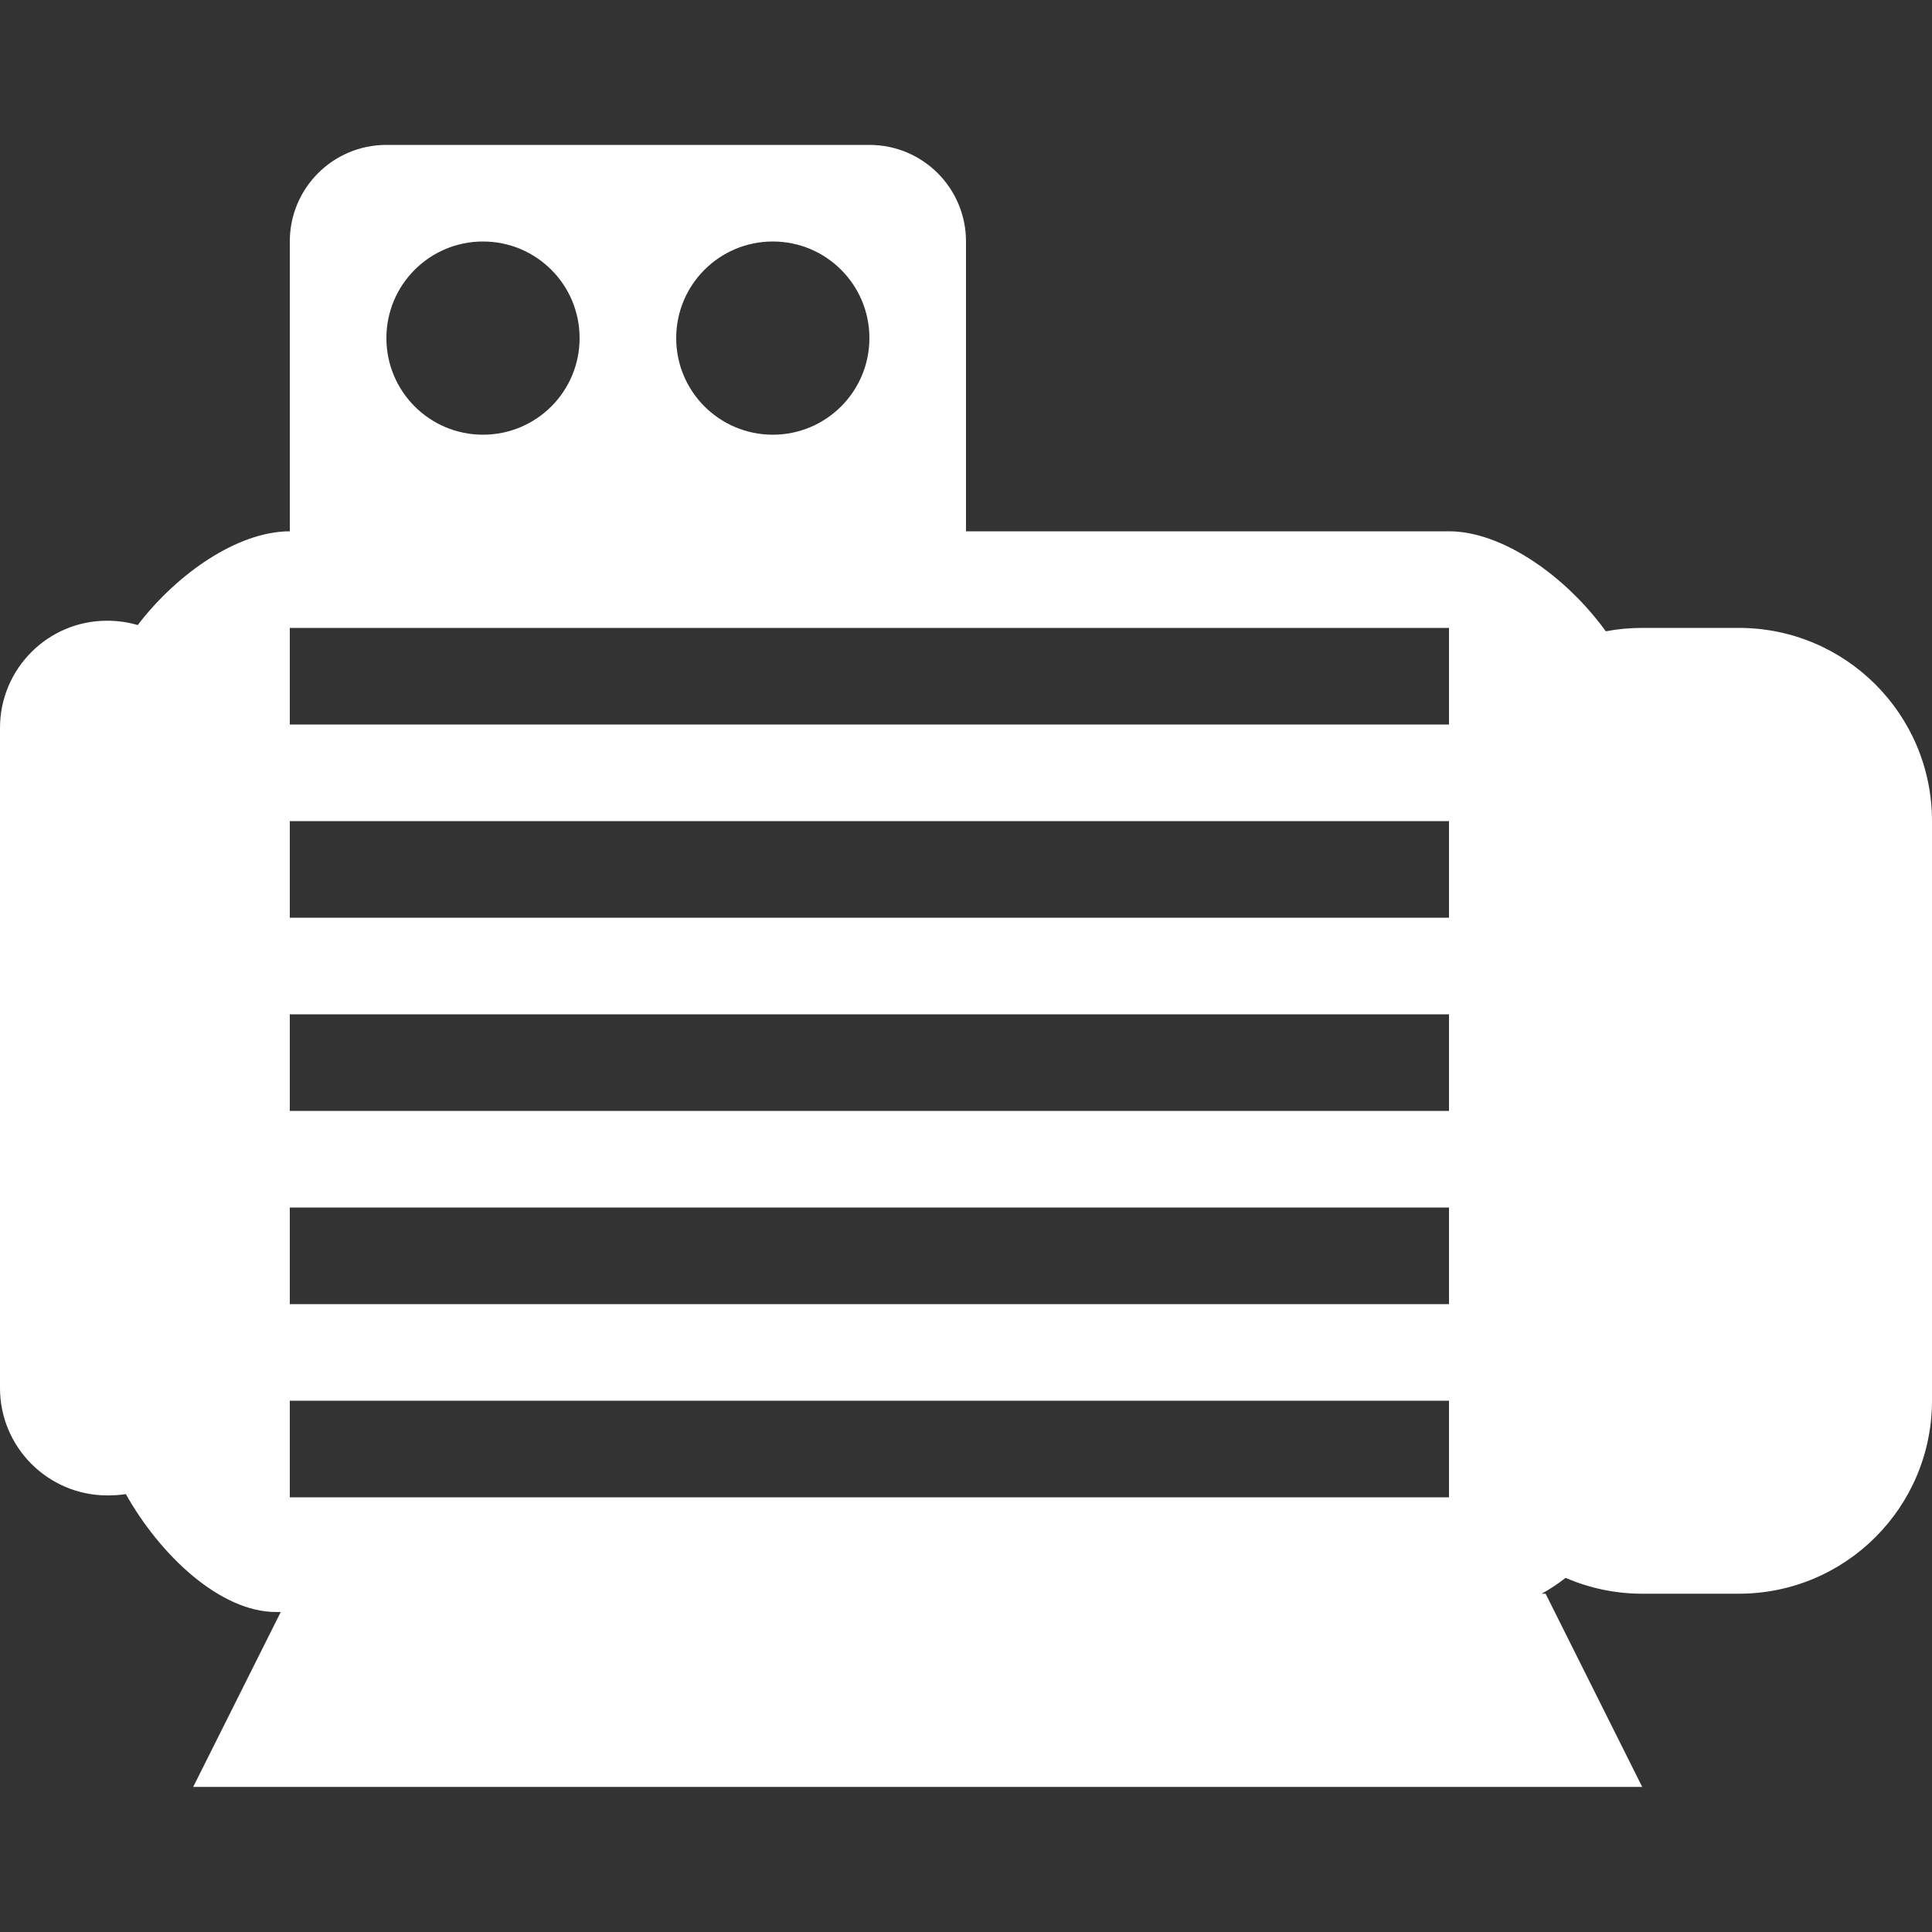
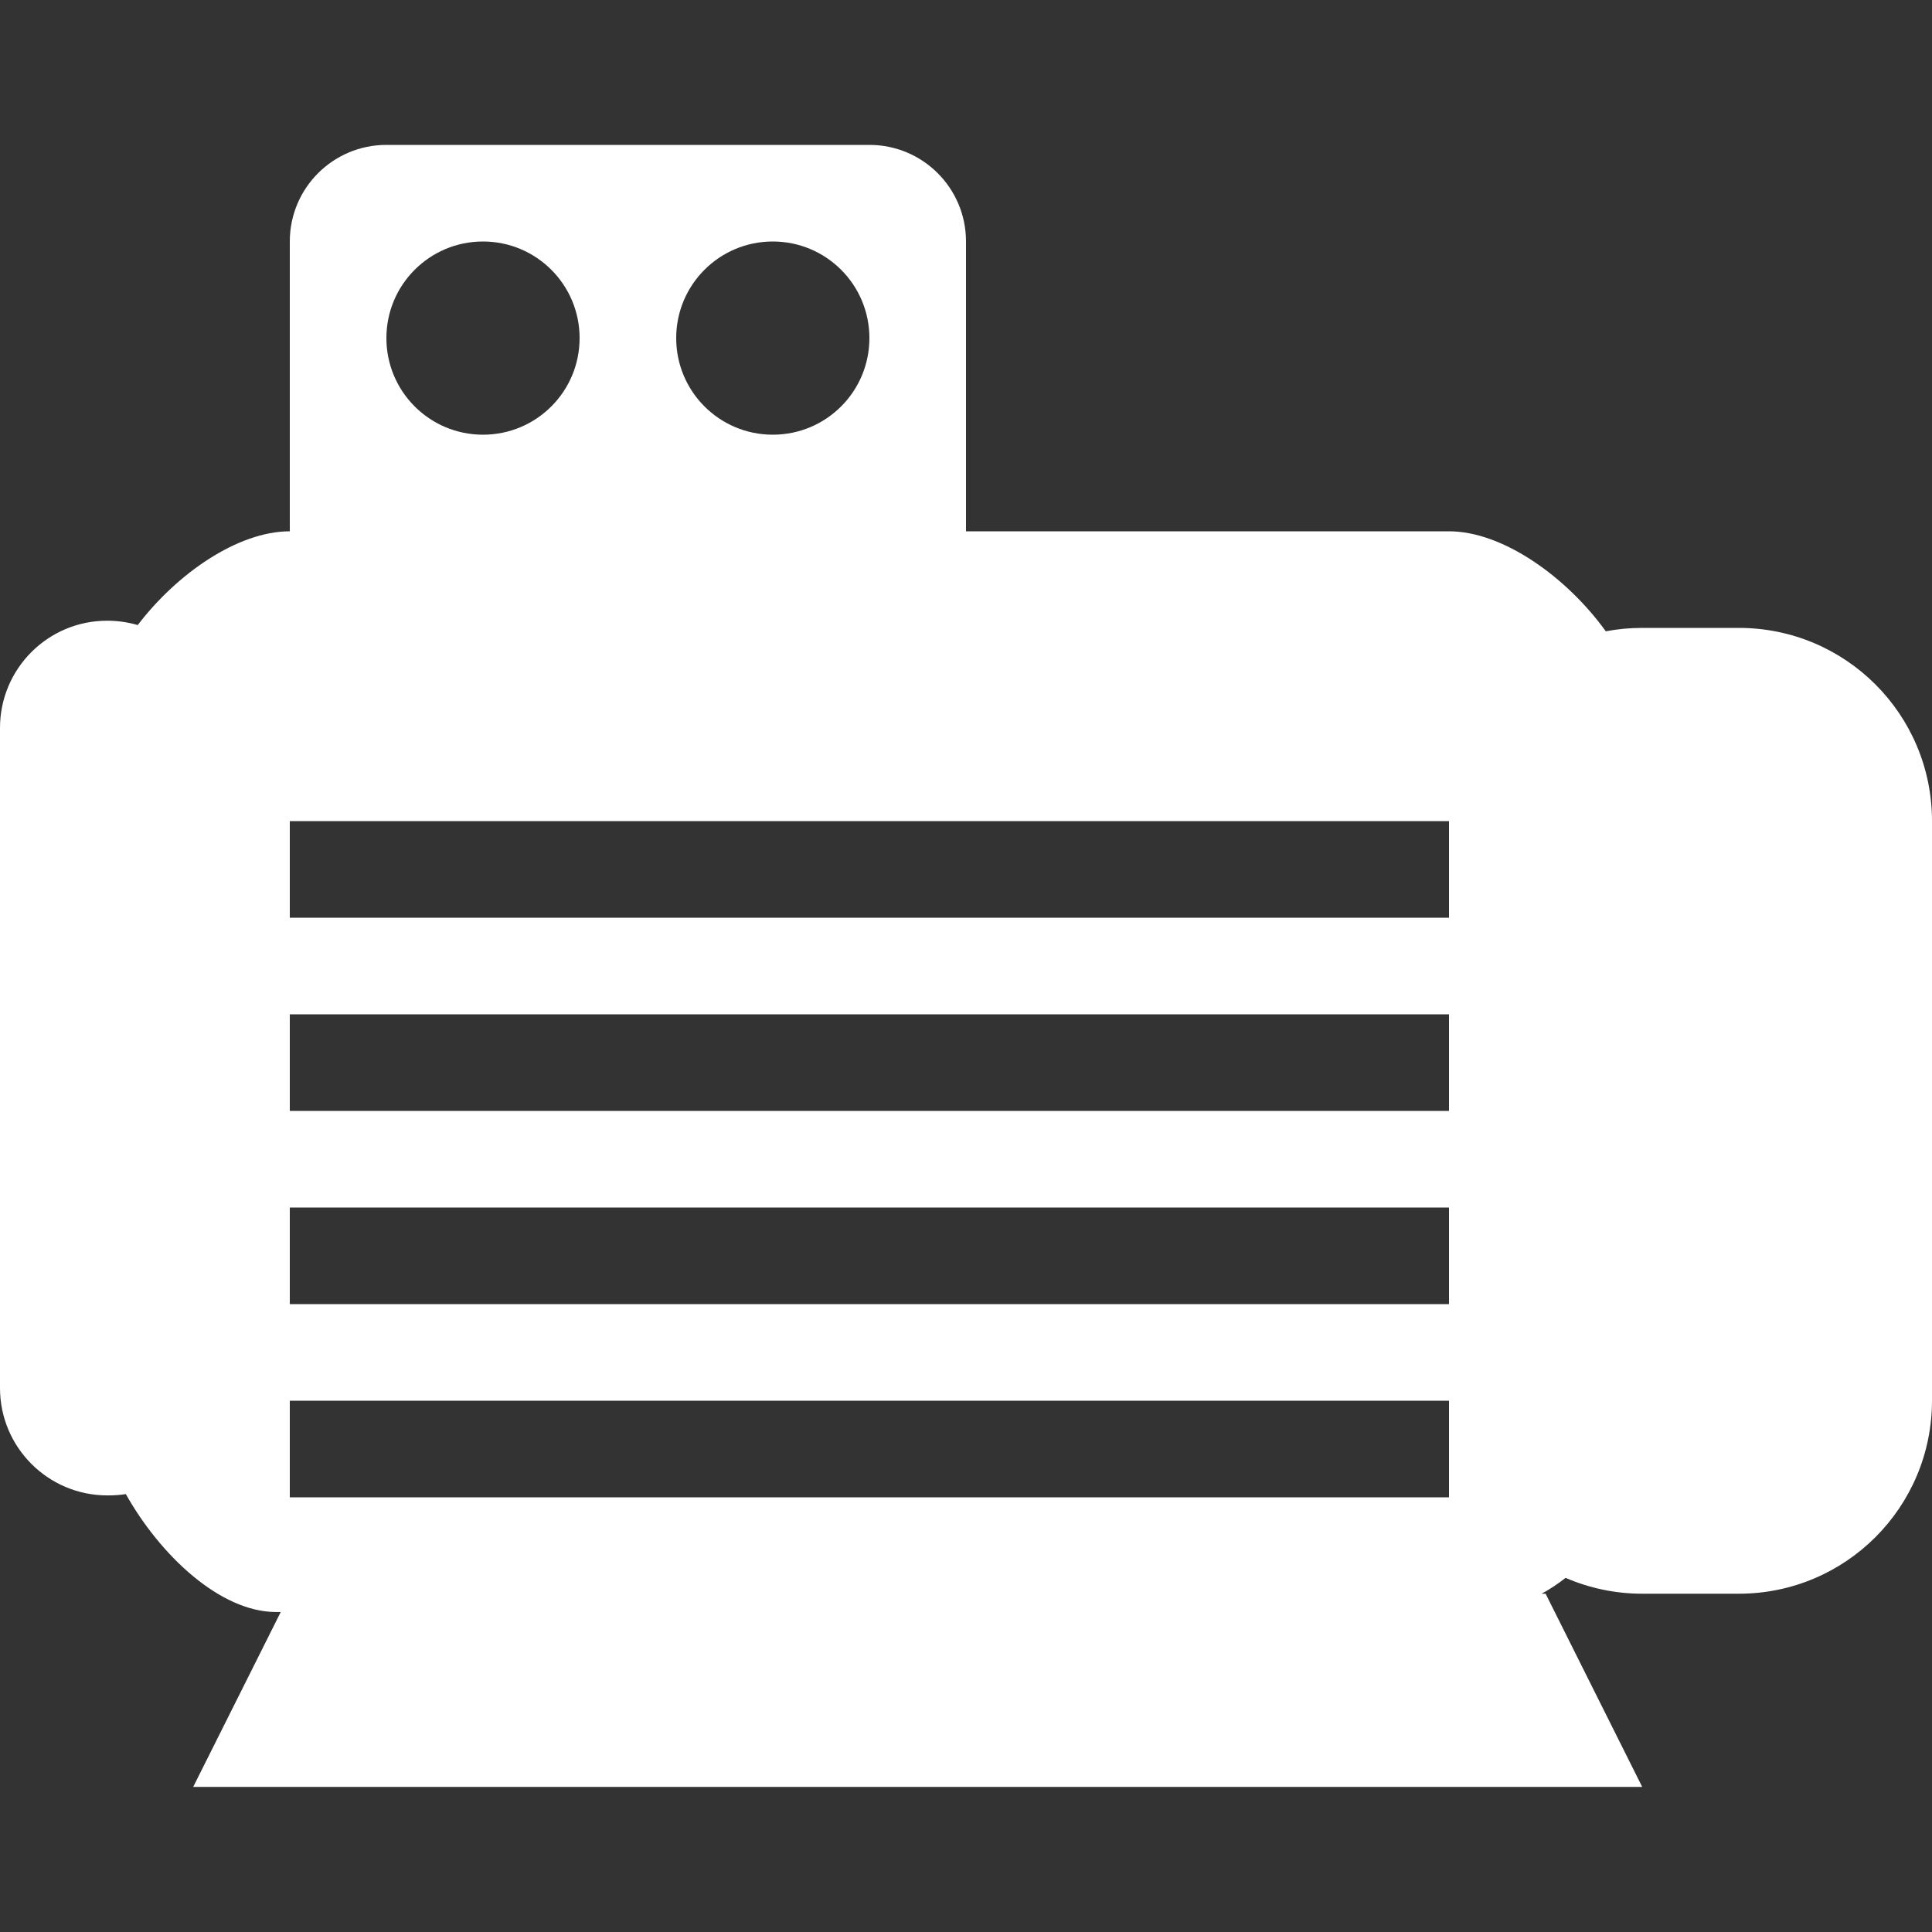
<svg xmlns="http://www.w3.org/2000/svg" t="1694054375922" class="icon" viewBox="0 0 1024 1024" version="1.1" p-id="25282" width="100" height="100">
  <rect x="0" y="0" width="1024" height="1024" fill="#333333" stroke="none" />
-   <path d="M921.6 332.8h-51.2c-6.6 0-13 0.6-19.3 1.8-20.7-28.7-54.5-53-83.1-53H512V128c0-28.3-22.9-51.2-51.2-51.2h-256c-28.3 0-51.2 22.9-51.2 51.2v153.6c-27.5 0-59.8 22.4-80.6 49.7-5.1-1.5-10.5-2.3-16.1-2.3C25.5 328.9 0 354.4 0 385.8v349.9c0 31.4 25.5 56.9 56.9 56.9 3.5 0 6.8-0.2 9.8-0.7 18.3 32.6 50.1 62.5 79.6 62.5h2.5l-46.4 92.7h768l-51.2-102.4h-2.1c4.4-2.4 8.6-5.2 12.7-8.4 12.5 5.4 26.2 8.4 40.6 8.4h51.2c56.6 0 102.4-45.8 102.4-102.4V435.2c0-56.6-45.8-102.4-102.4-102.4zM409.6 128c28.3 0 51.2 22.9 51.2 51.2s-22.9 51.2-51.2 51.2-51.2-22.9-51.2-51.2 22.9-51.2 51.2-51.2zM256 128c28.3 0 51.2 22.9 51.2 51.2s-22.9 51.2-51.2 51.2-51.2-22.9-51.2-51.2S227.7 128 256 128z m512 665.6H153.6v-51.2H768v51.2z m0-102.4H153.6V640H768v51.2z m0-102.4H153.6v-51.2H768v51.2z m0-102.4H153.6v-51.2H768v51.2z m0-102.4H153.6v-51.2H768V384z" fill="#ffffff" p-id="25283" />
+   <path d="M921.6 332.8h-51.2c-6.6 0-13 0.6-19.3 1.8-20.7-28.7-54.5-53-83.1-53H512V128c0-28.3-22.9-51.2-51.2-51.2h-256c-28.3 0-51.2 22.9-51.2 51.2v153.6c-27.5 0-59.8 22.4-80.6 49.7-5.1-1.5-10.5-2.3-16.1-2.3C25.5 328.9 0 354.4 0 385.8v349.9c0 31.4 25.5 56.9 56.9 56.9 3.5 0 6.8-0.2 9.8-0.7 18.3 32.6 50.1 62.5 79.6 62.5h2.5l-46.4 92.7h768l-51.2-102.4h-2.1c4.4-2.4 8.6-5.2 12.7-8.4 12.5 5.4 26.2 8.4 40.6 8.4h51.2c56.6 0 102.4-45.8 102.4-102.4V435.2c0-56.6-45.8-102.4-102.4-102.4zM409.6 128c28.3 0 51.2 22.9 51.2 51.2s-22.9 51.2-51.2 51.2-51.2-22.9-51.2-51.2 22.9-51.2 51.2-51.2zM256 128c28.3 0 51.2 22.9 51.2 51.2s-22.9 51.2-51.2 51.2-51.2-22.9-51.2-51.2S227.7 128 256 128z m512 665.6H153.6v-51.2H768v51.2z m0-102.4H153.6V640H768v51.2z m0-102.4H153.6v-51.2H768v51.2z m0-102.4H153.6v-51.2H768v51.2z m0-102.4H153.6H768V384z" fill="#ffffff" p-id="25283" />
</svg>